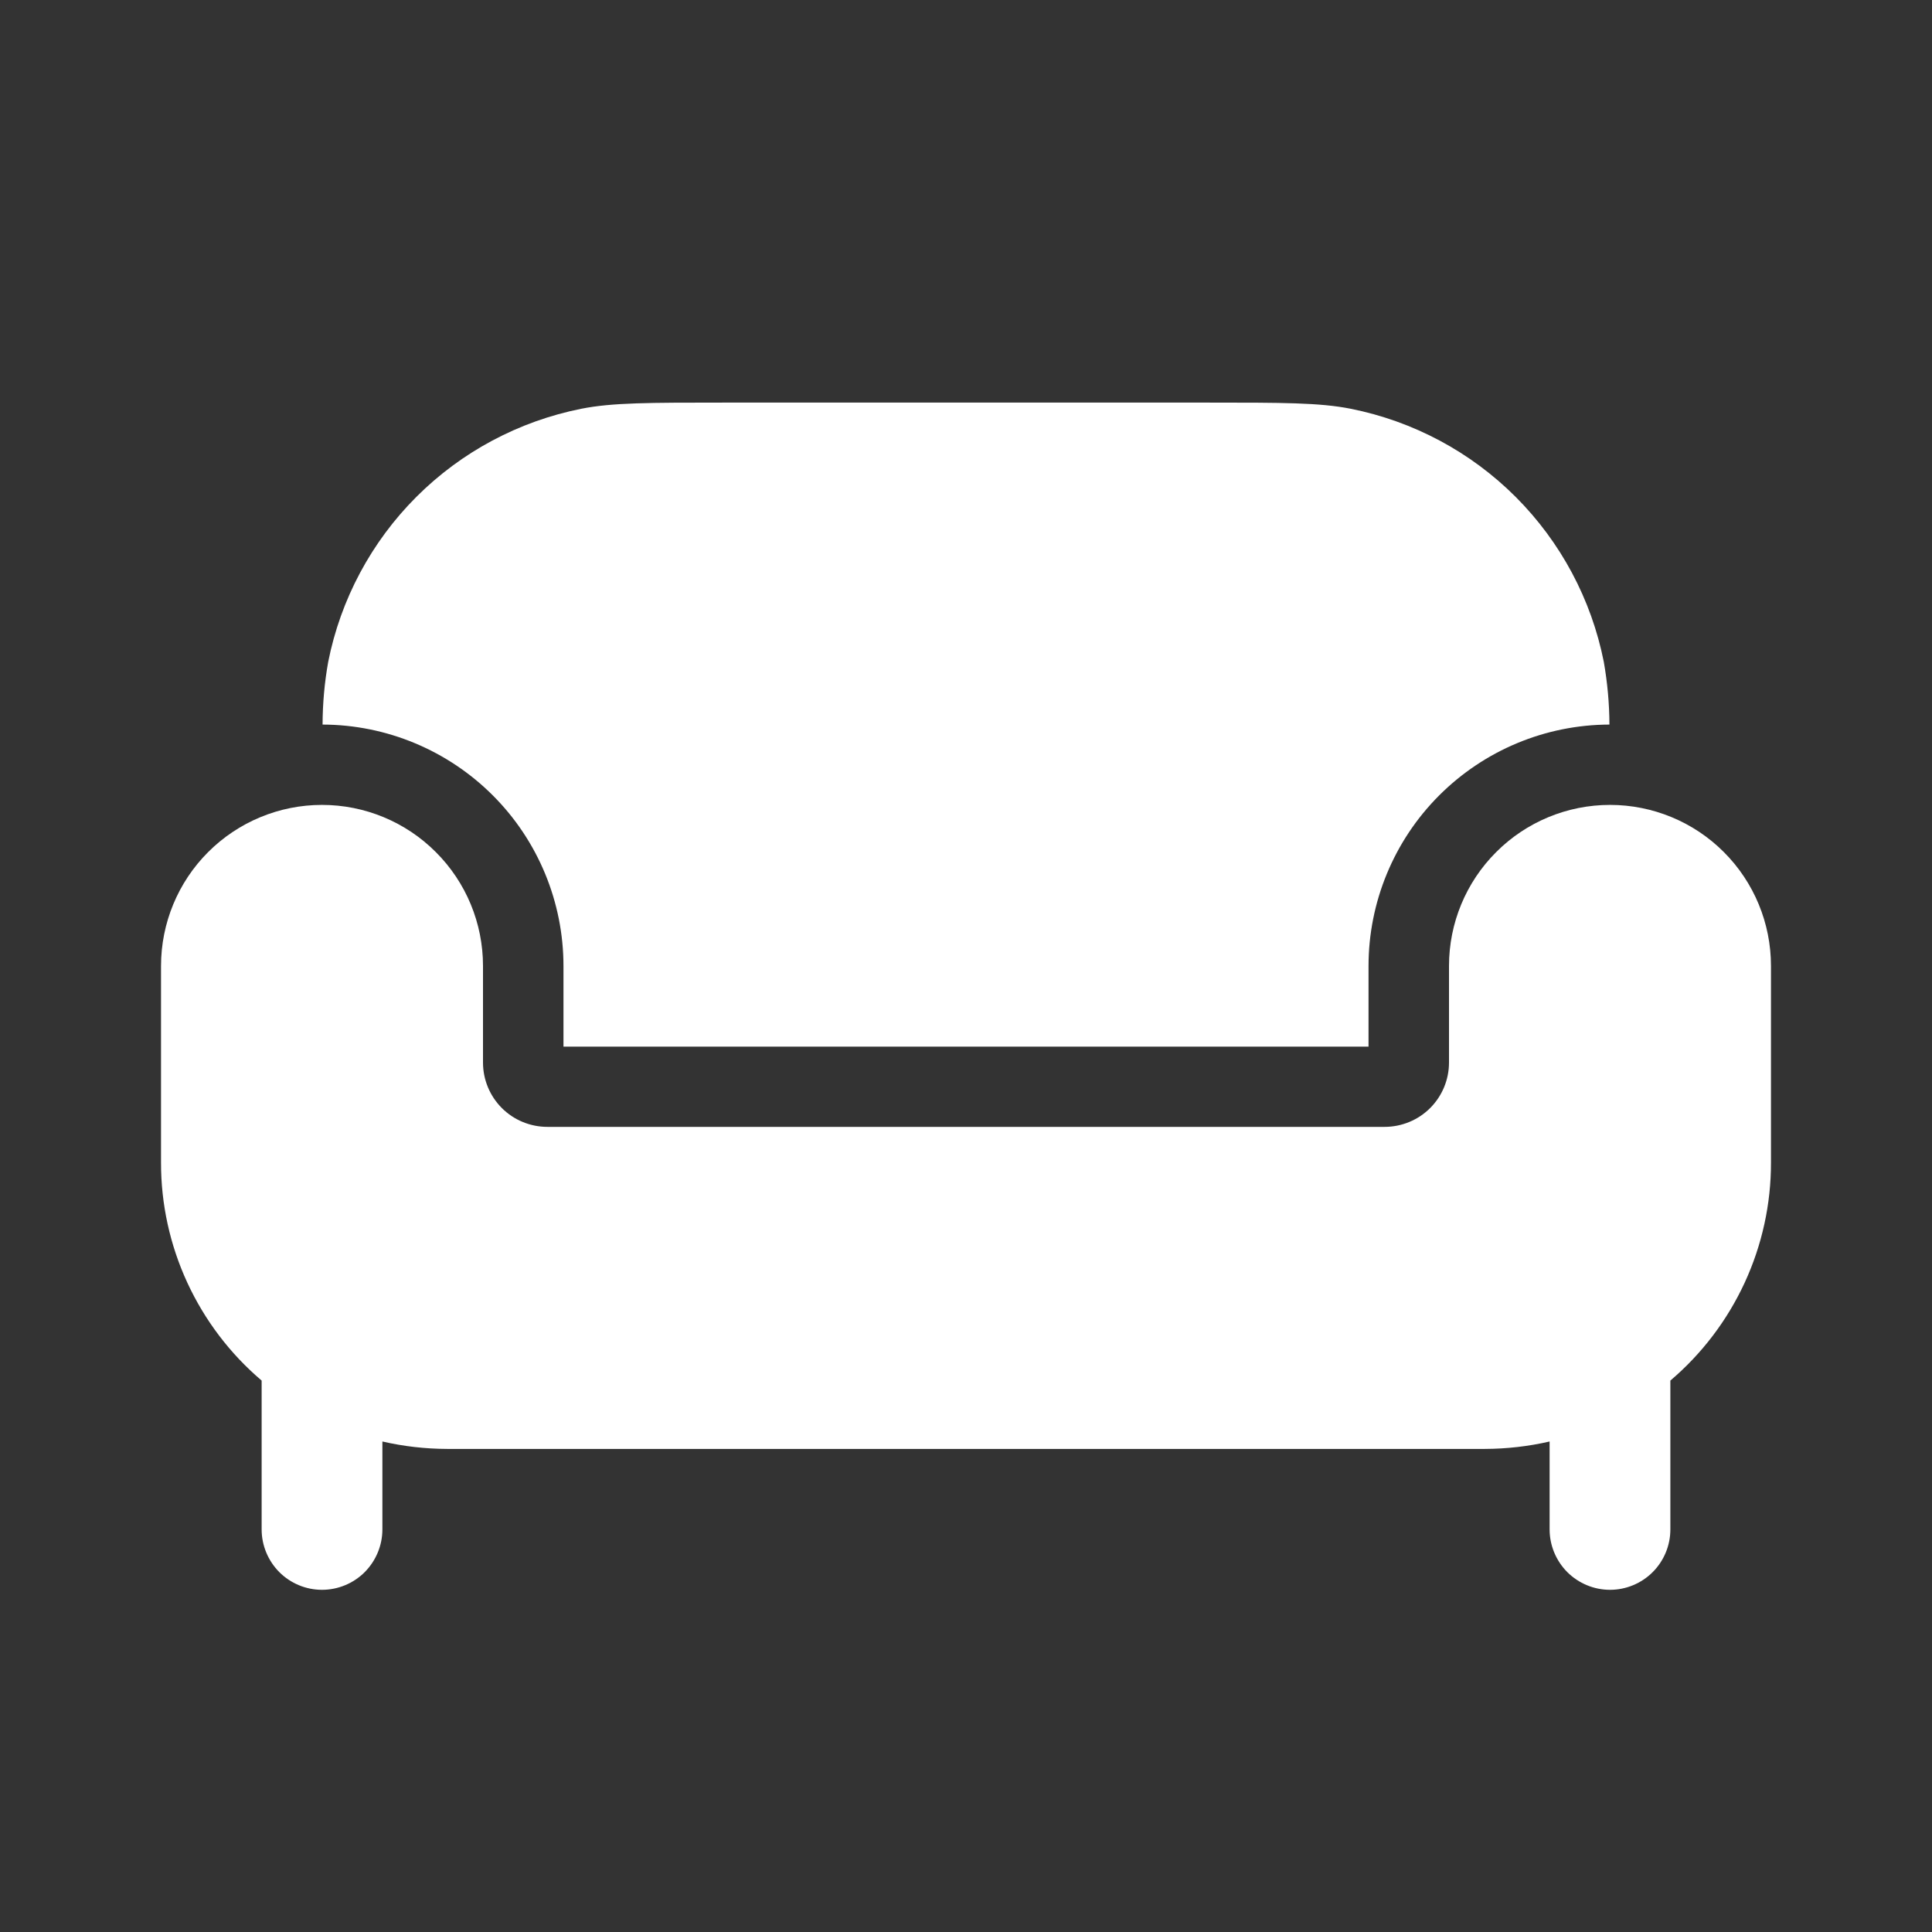
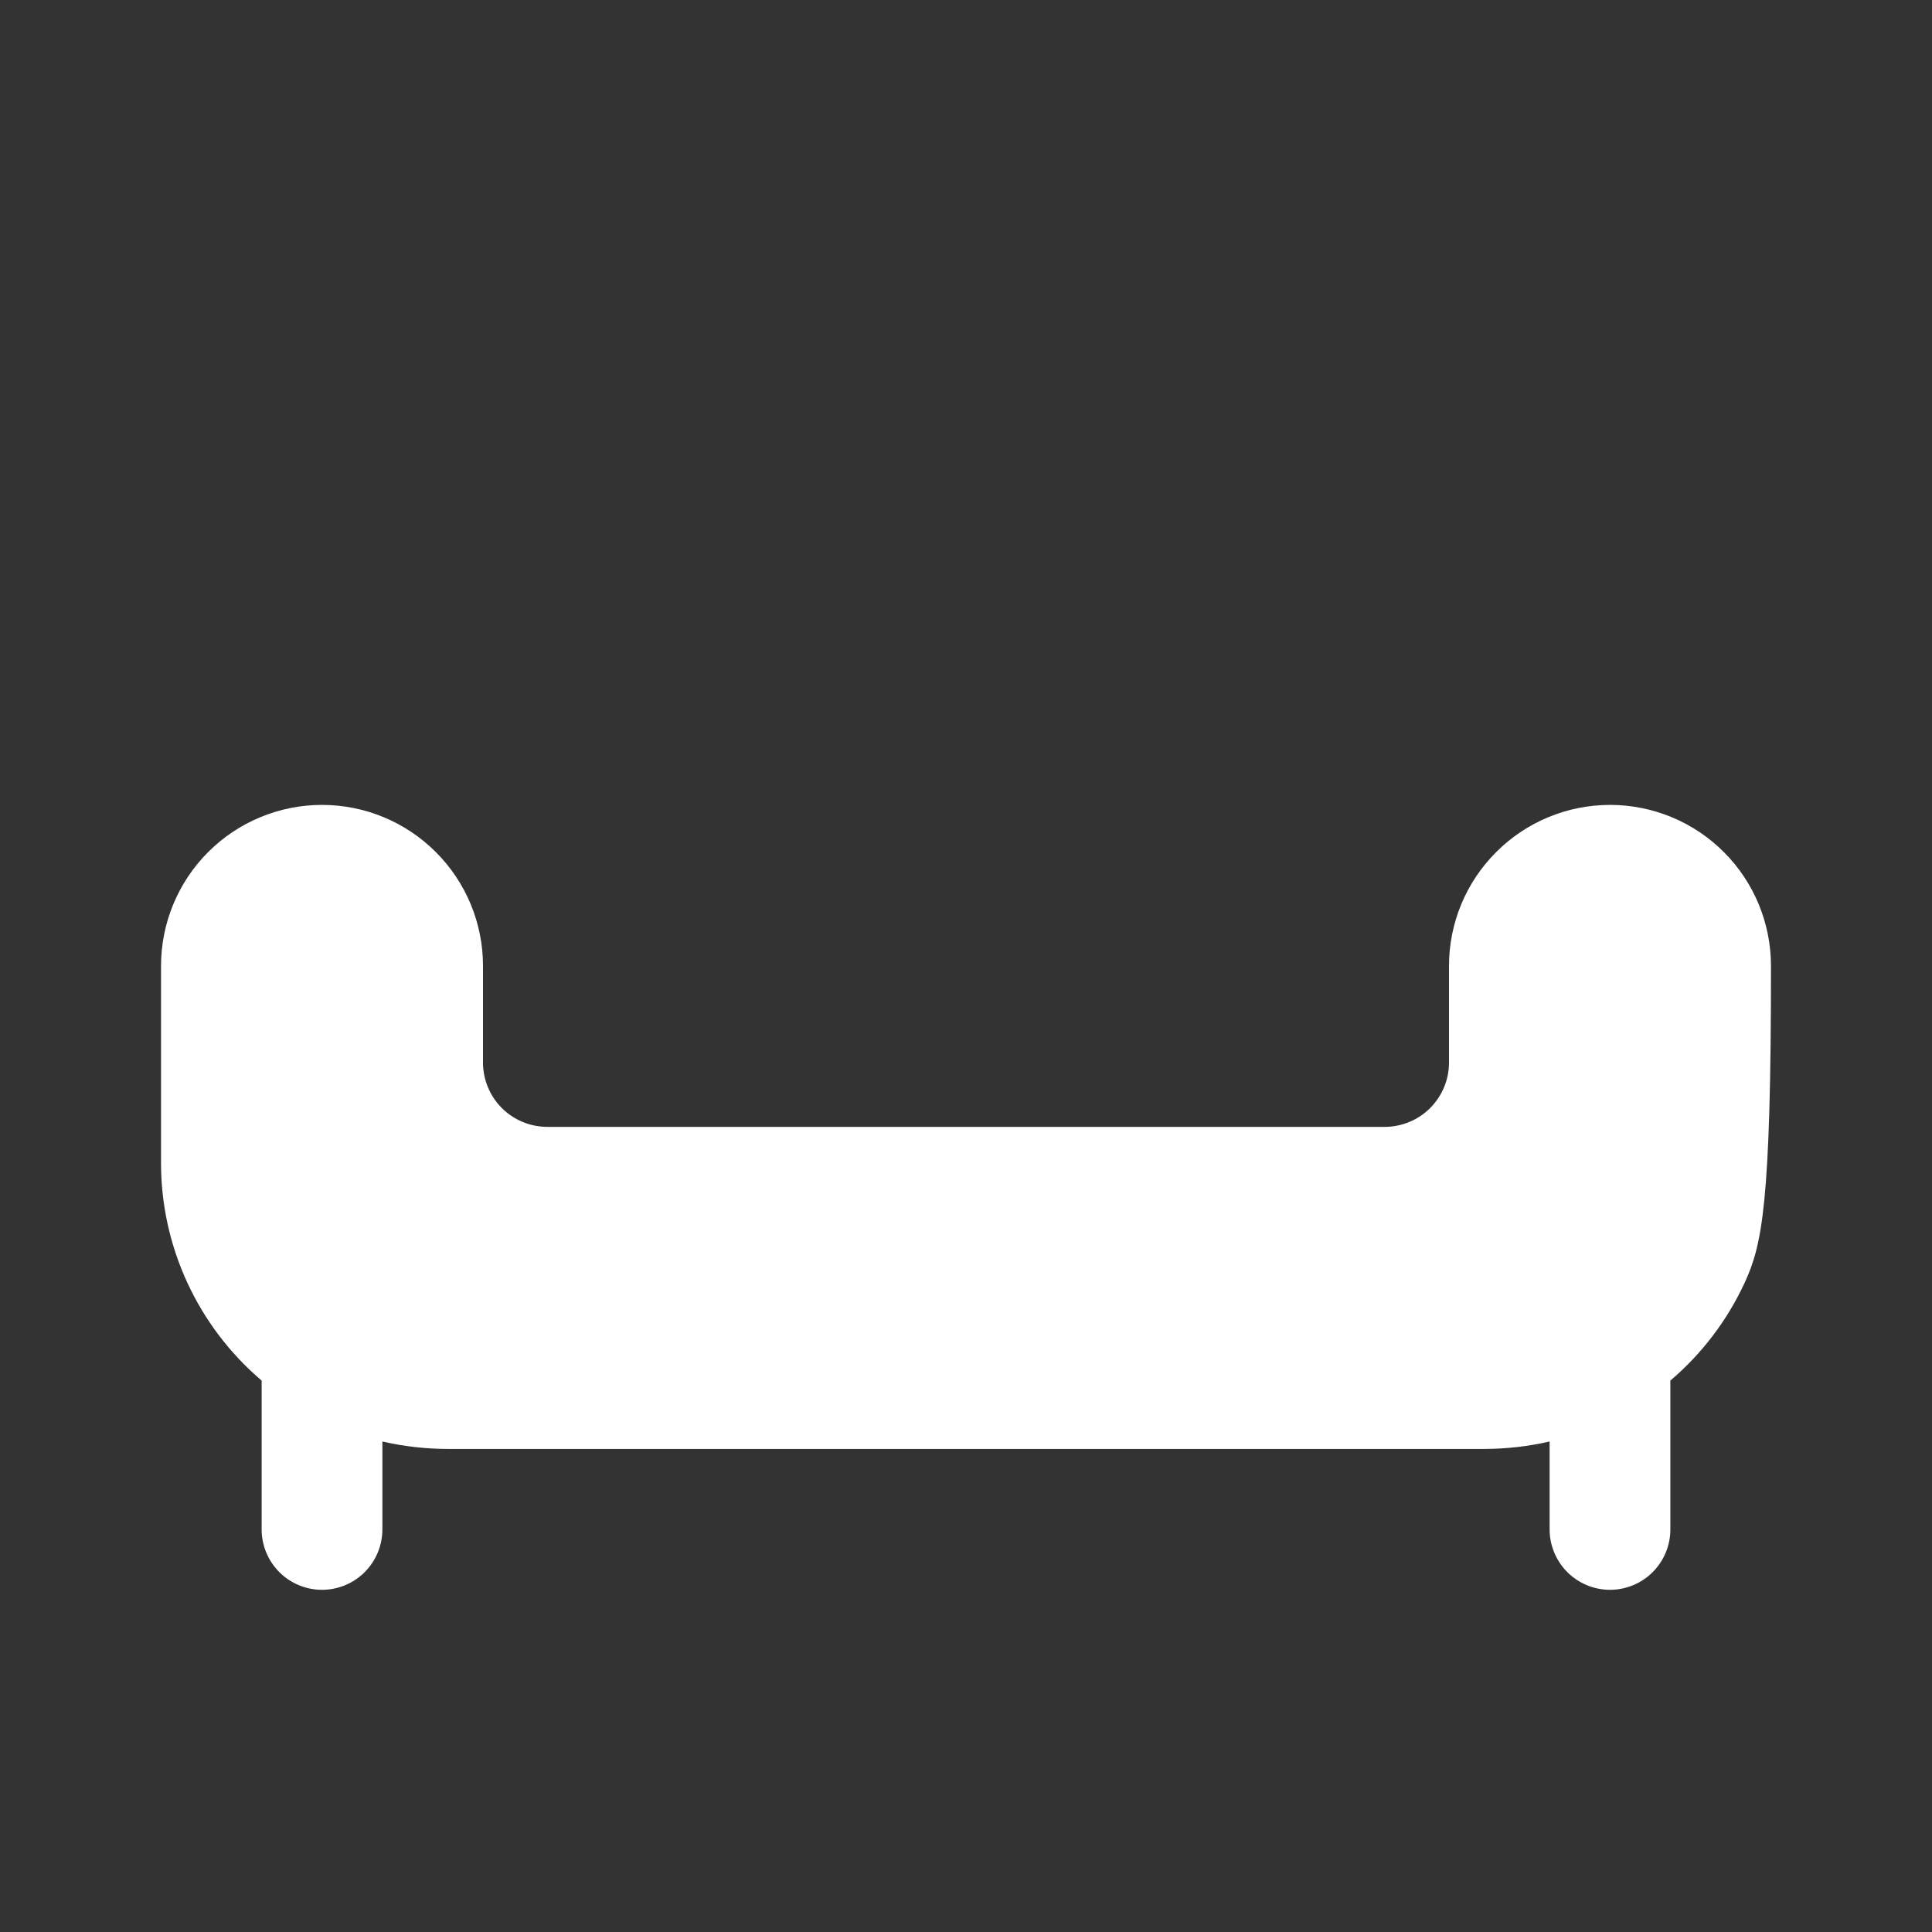
<svg xmlns="http://www.w3.org/2000/svg" width="26" height="26" viewBox="0 0 26 26" fill="none">
  <rect x="0" y="0" width="26" height="26" fill="#333333" stroke="none" />
-   <path d="M7.583 13.001V14.085H18.417V13.001C18.417 12.141 18.758 11.315 19.366 10.706C19.974 10.097 20.798 9.753 21.659 9.751C21.658 9.468 21.632 9.185 21.583 8.906C21.416 8.066 21.003 7.293 20.397 6.687C19.791 6.081 19.019 5.669 18.178 5.501C17.76 5.418 17.257 5.418 16.25 5.418H9.75C8.742 5.418 8.24 5.418 7.822 5.501C6.981 5.669 6.209 6.081 5.603 6.687C4.997 7.293 4.584 8.066 4.417 8.906C4.367 9.185 4.342 9.468 4.341 9.751C5.201 9.753 6.026 10.097 6.634 10.706C7.242 11.315 7.583 12.141 7.583 13.001Z" fill="white" />
-   <path d="M19.981 19.499H6.019C5.725 19.498 5.432 19.465 5.146 19.399V20.582C5.146 20.797 5.06 21.004 4.908 21.157C4.756 21.309 4.549 21.395 4.333 21.395C4.118 21.395 3.911 21.309 3.759 21.157C3.607 21.004 3.521 20.797 3.521 20.582V18.579C3.096 18.218 2.755 17.768 2.521 17.262C2.287 16.755 2.166 16.204 2.167 15.646V12.999C2.167 12.424 2.395 11.873 2.801 11.467C3.208 11.06 3.759 10.832 4.333 10.832C4.908 10.832 5.459 11.06 5.865 11.467C6.272 11.873 6.5 12.424 6.5 12.999V14.299C6.5 14.529 6.591 14.749 6.754 14.912C6.916 15.074 7.137 15.165 7.367 15.165H18.633C18.863 15.165 19.084 15.074 19.246 14.912C19.409 14.749 19.5 14.529 19.5 14.299V12.999C19.5 12.424 19.728 11.873 20.135 11.467C20.541 11.06 21.092 10.832 21.667 10.832C22.241 10.832 22.793 11.06 23.199 11.467C23.605 11.873 23.833 12.424 23.833 12.999V15.646C23.834 16.204 23.713 16.755 23.479 17.262C23.245 17.768 22.904 18.218 22.479 18.579V20.582C22.479 20.797 22.394 21.004 22.241 21.157C22.089 21.309 21.882 21.395 21.667 21.395C21.451 21.395 21.245 21.309 21.092 21.157C20.94 21.004 20.854 20.797 20.854 20.582V19.399C20.568 19.465 20.275 19.498 19.981 19.499Z" fill="white" />
+   <path d="M19.981 19.499H6.019C5.725 19.498 5.432 19.465 5.146 19.399V20.582C5.146 20.797 5.06 21.004 4.908 21.157C4.756 21.309 4.549 21.395 4.333 21.395C4.118 21.395 3.911 21.309 3.759 21.157C3.607 21.004 3.521 20.797 3.521 20.582V18.579C3.096 18.218 2.755 17.768 2.521 17.262C2.287 16.755 2.166 16.204 2.167 15.646V12.999C2.167 12.424 2.395 11.873 2.801 11.467C3.208 11.06 3.759 10.832 4.333 10.832C4.908 10.832 5.459 11.06 5.865 11.467C6.272 11.873 6.5 12.424 6.5 12.999V14.299C6.5 14.529 6.591 14.749 6.754 14.912C6.916 15.074 7.137 15.165 7.367 15.165H18.633C18.863 15.165 19.084 15.074 19.246 14.912C19.409 14.749 19.5 14.529 19.5 14.299V12.999C19.5 12.424 19.728 11.873 20.135 11.467C20.541 11.06 21.092 10.832 21.667 10.832C22.241 10.832 22.793 11.06 23.199 11.467C23.605 11.873 23.833 12.424 23.833 12.999C23.834 16.204 23.713 16.755 23.479 17.262C23.245 17.768 22.904 18.218 22.479 18.579V20.582C22.479 20.797 22.394 21.004 22.241 21.157C22.089 21.309 21.882 21.395 21.667 21.395C21.451 21.395 21.245 21.309 21.092 21.157C20.94 21.004 20.854 20.797 20.854 20.582V19.399C20.568 19.465 20.275 19.498 19.981 19.499Z" fill="white" />
</svg>